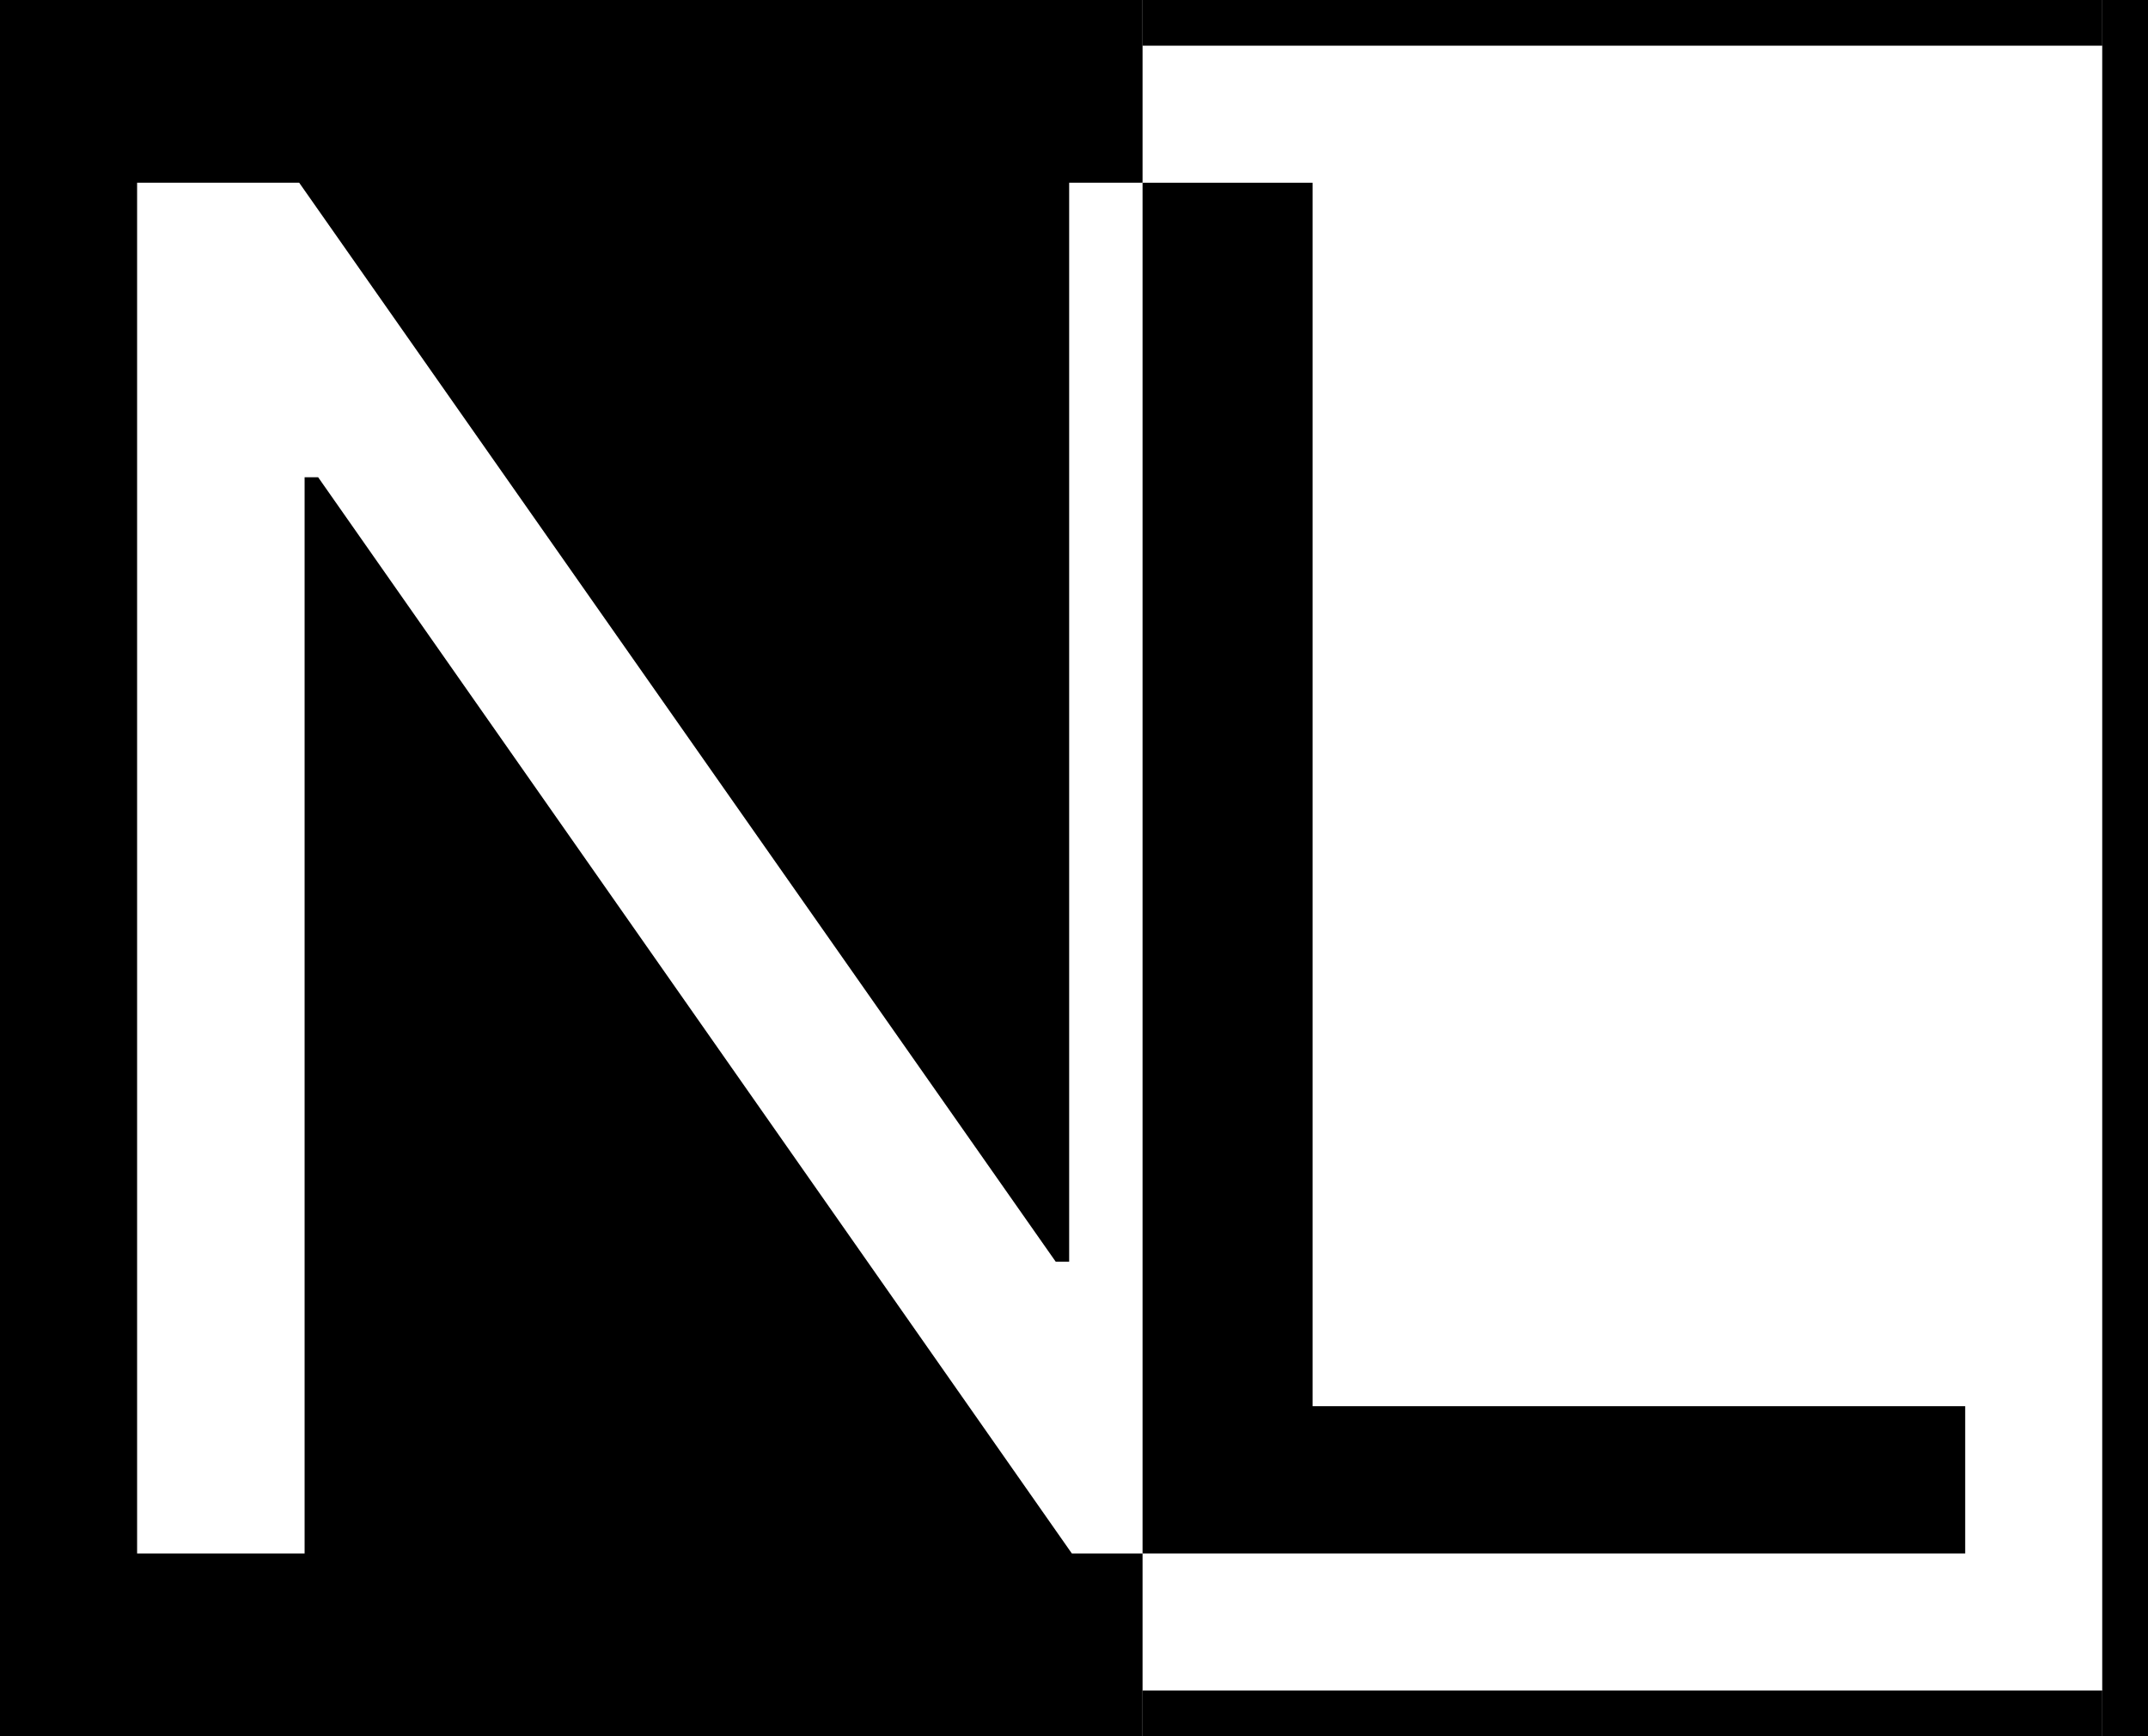
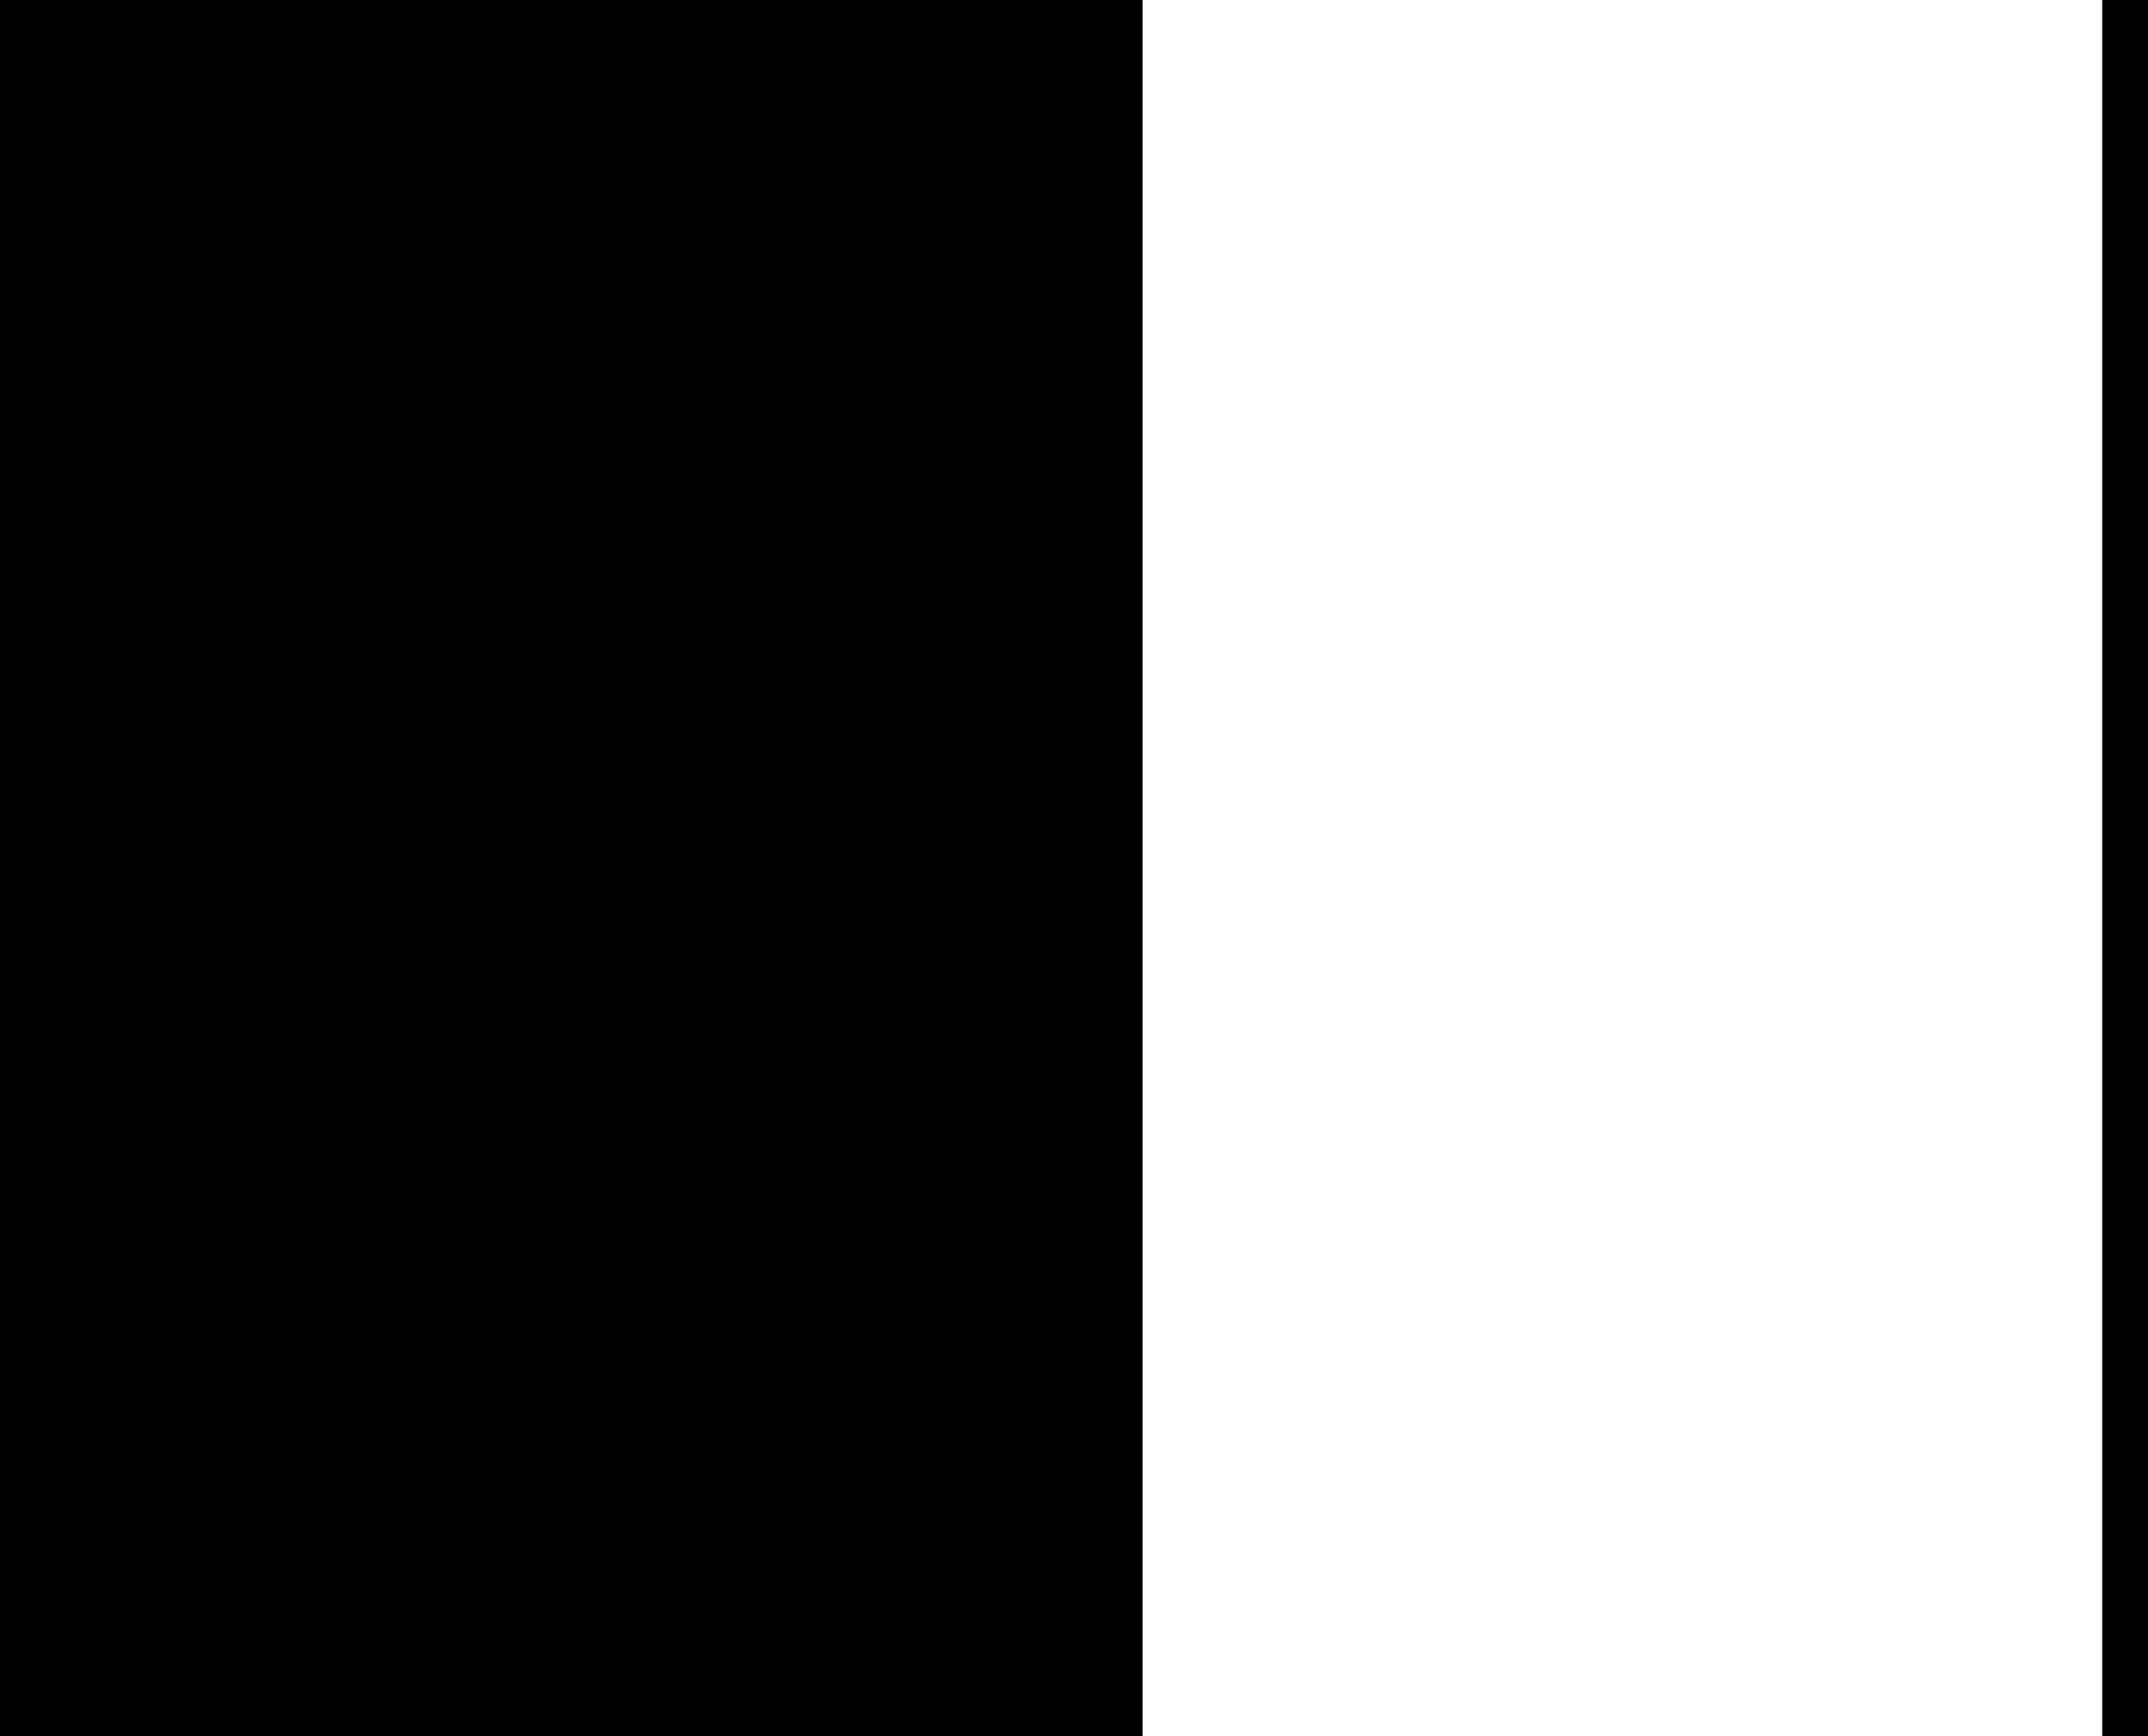
<svg xmlns="http://www.w3.org/2000/svg" width="47" height="38" viewBox="0 0 47 38" fill="none">
  <rect x="0" y="0" width="47" height="38" fill="#808080" stroke="none" />
  <rect width="26" height="38" fill="black" />
  <rect x="25" width="21" height="38" fill="white" />
-   <path d="M27 4V34H23.453L6.961 10.445H6.665V34H3V4H6.547L23.099 27.613H23.394V4H27Z" fill="white" />
-   <path d="M25 34V4H28.72V30.777H43V34H25Z" fill="black" />
-   <line x1="25" y1="0.5" x2="46" y2="0.5" stroke="black" />
-   <line x1="25" y1="37.5" x2="46" y2="37.5" stroke="black" />
  <line x1="46.5" x2="46.5" y2="38" stroke="black" />
</svg>